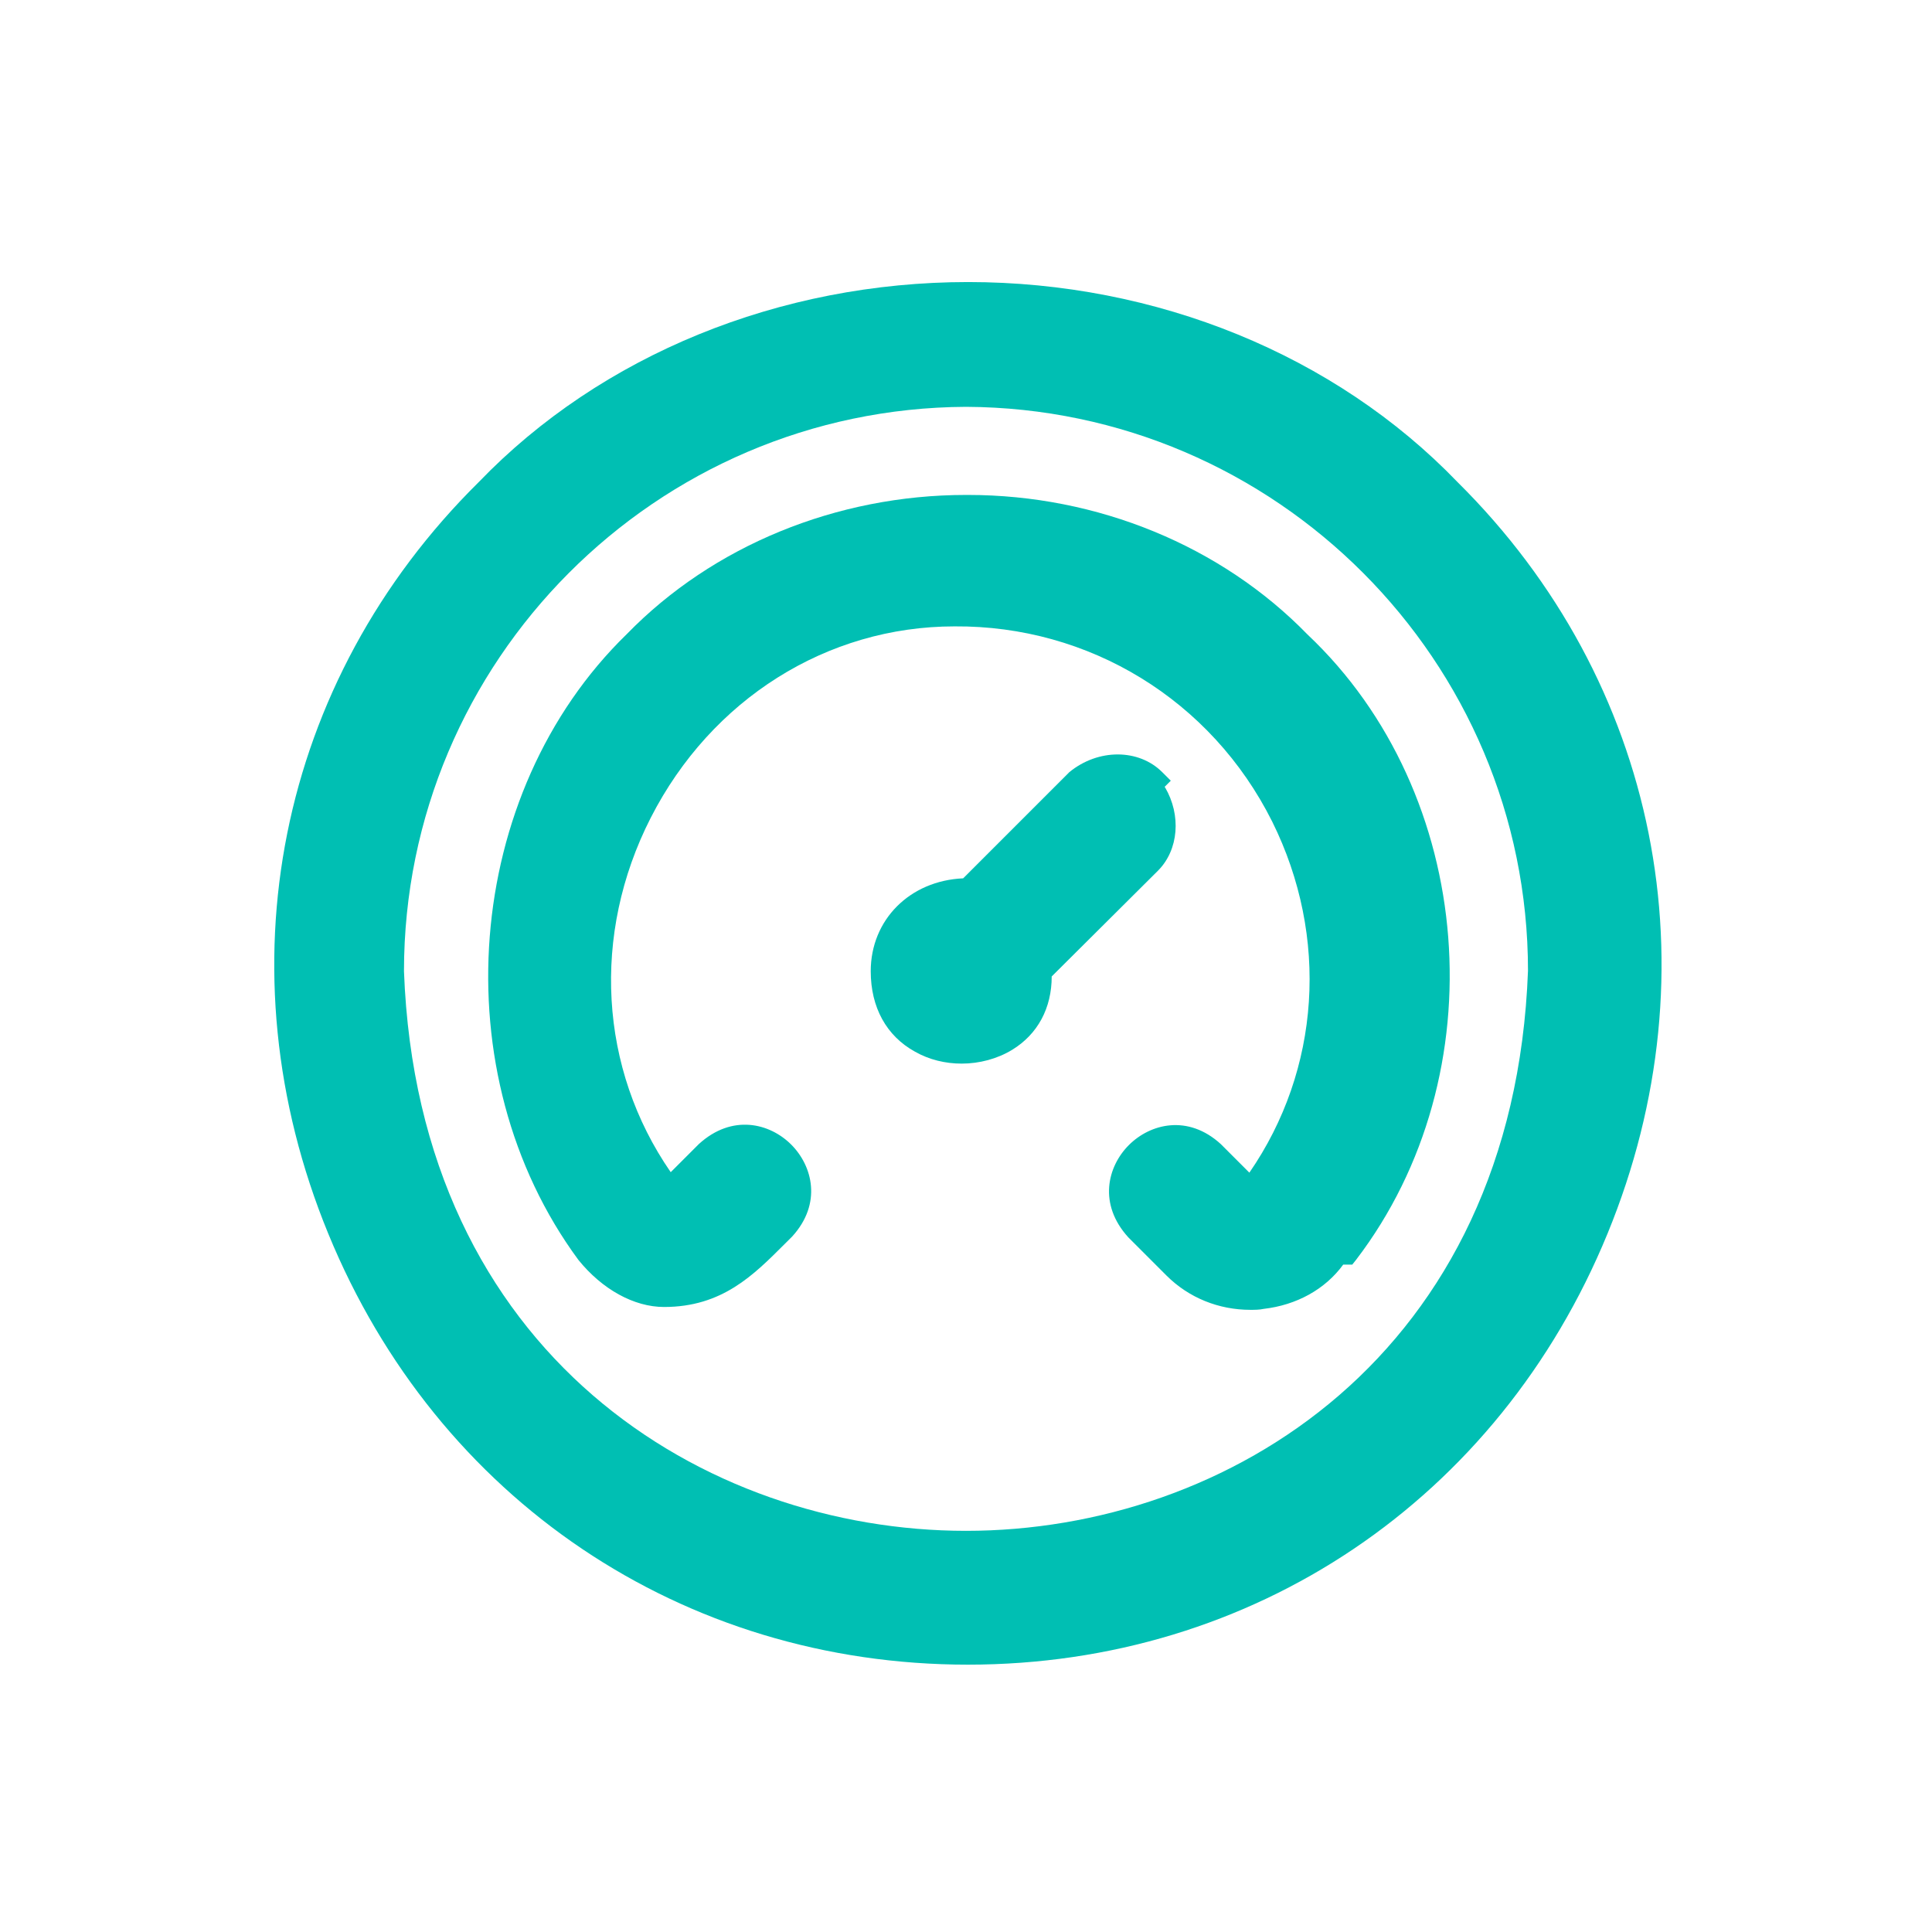
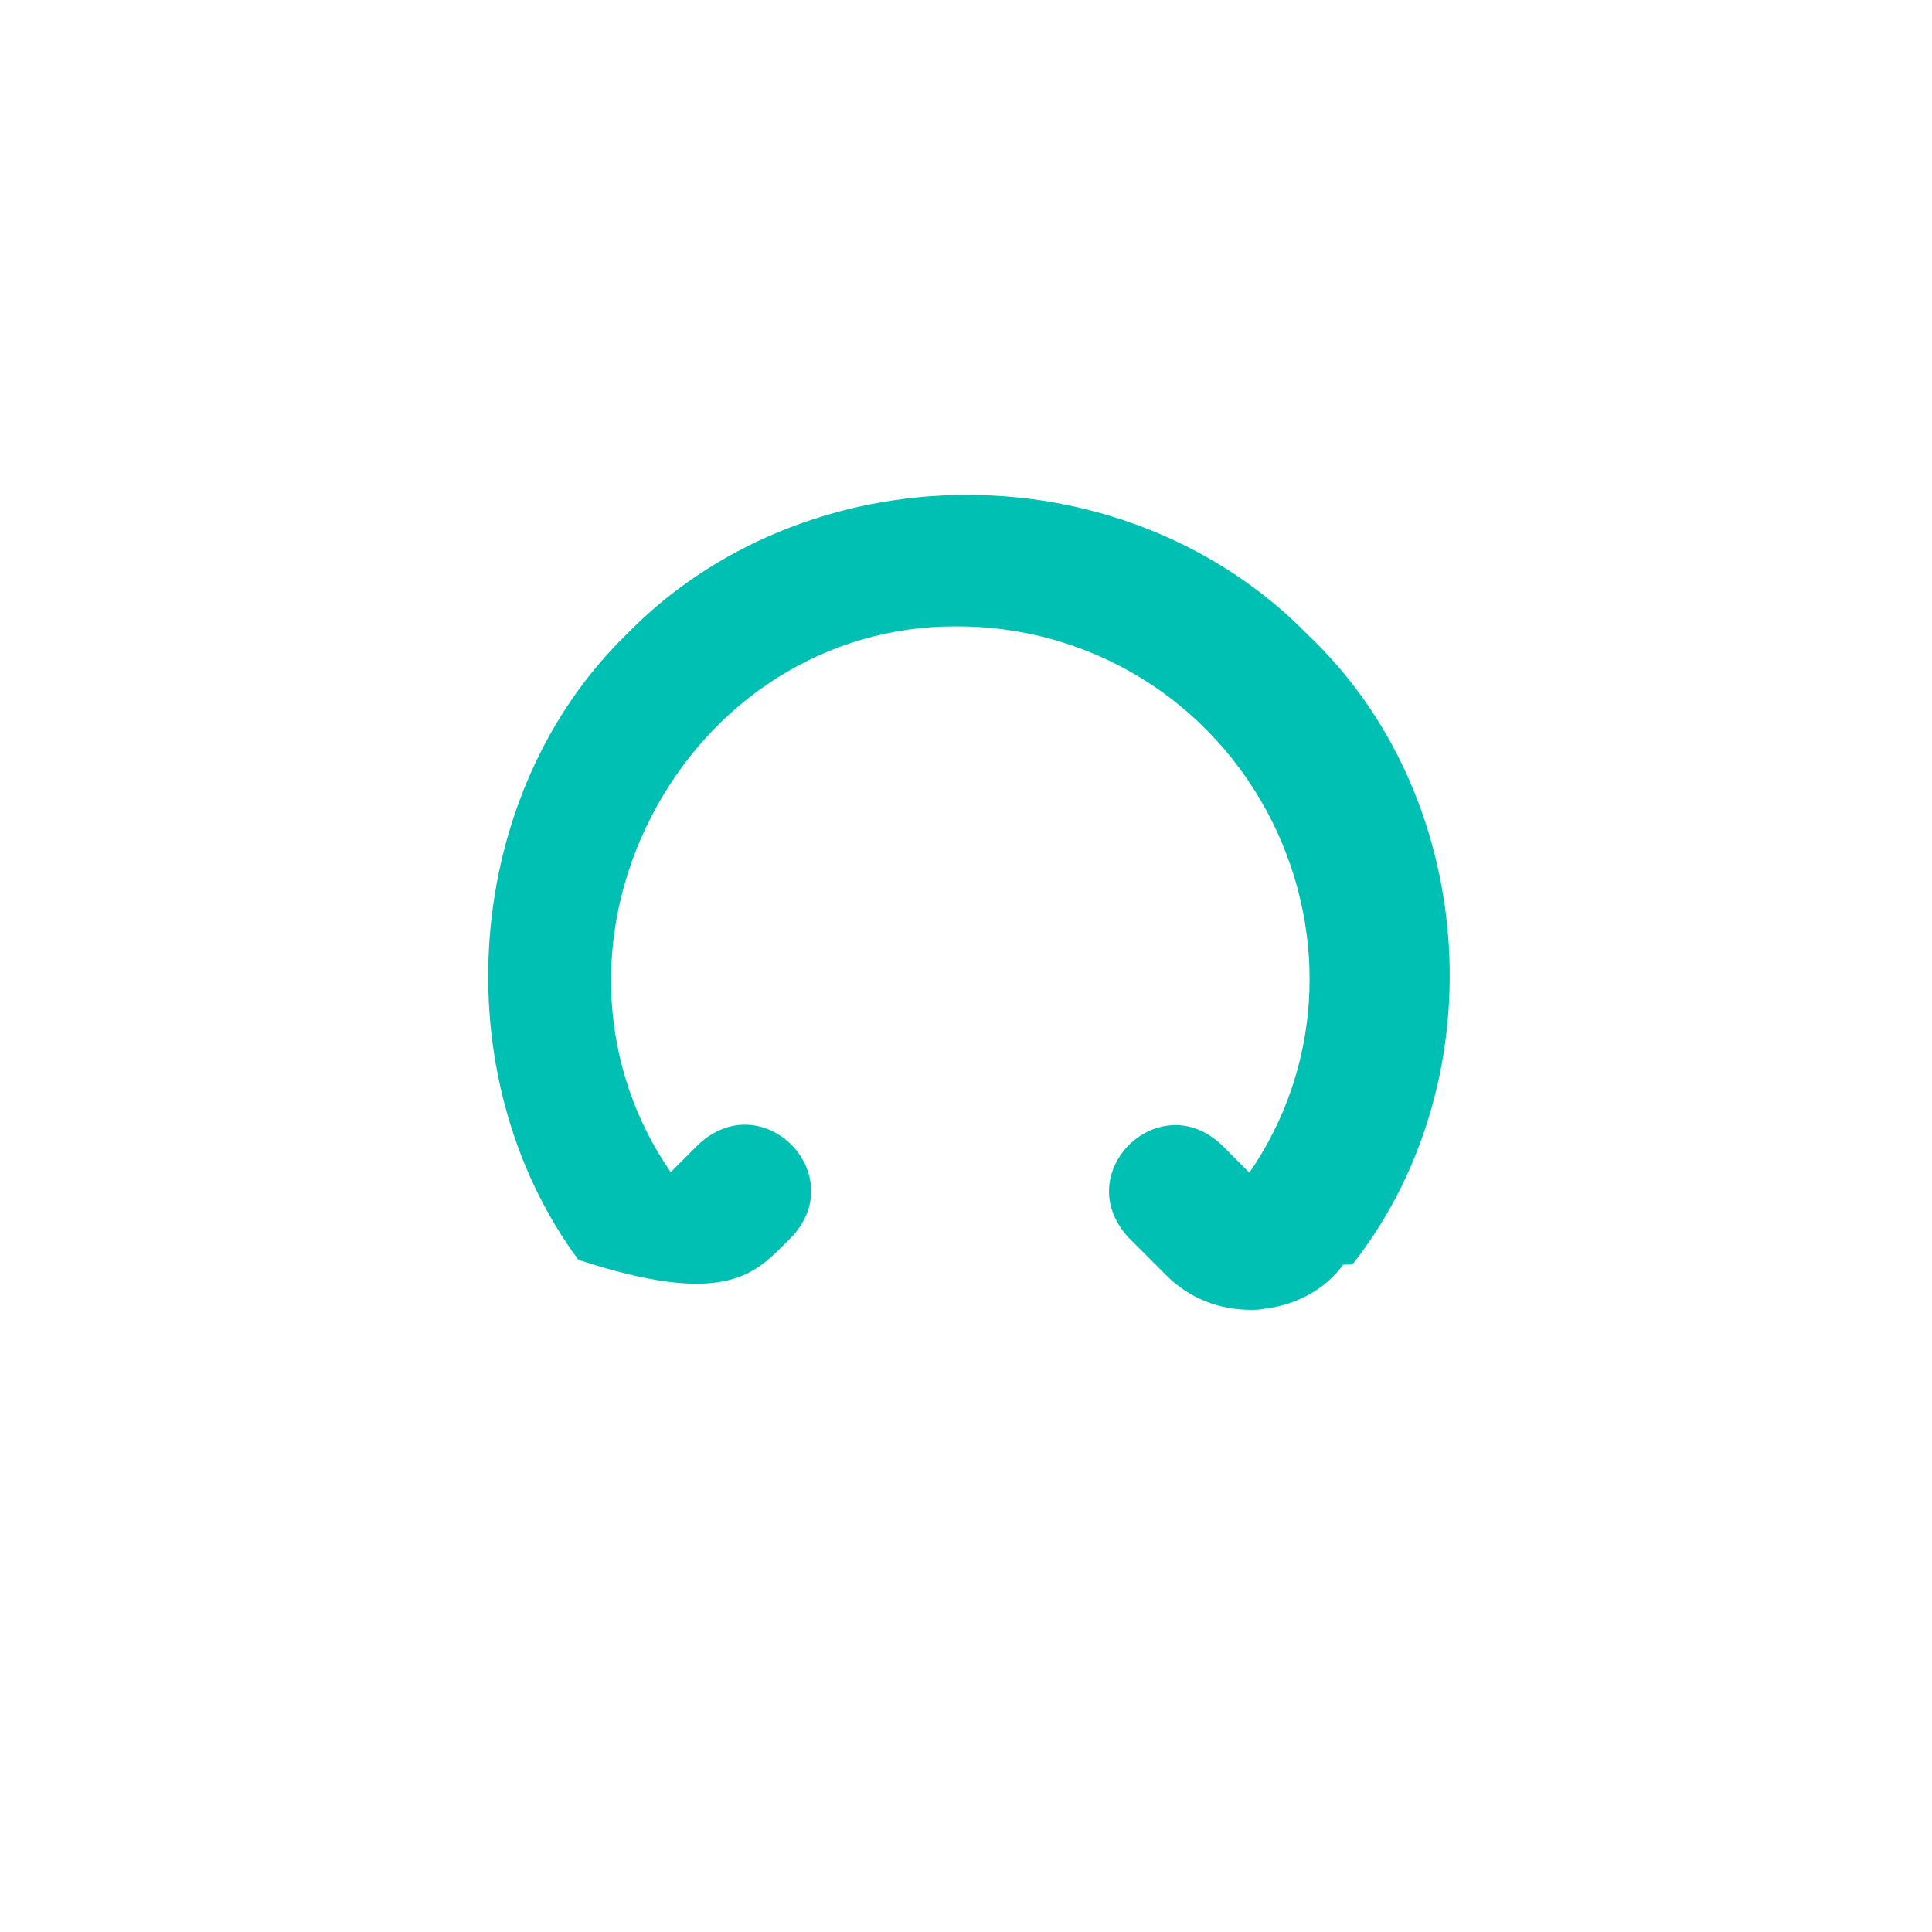
<svg xmlns="http://www.w3.org/2000/svg" width="61" height="61" viewBox="0 0 61 61" fill="none">
  <mask id="mask0_372_513" style="mask-type:luminance" maskUnits="userSpaceOnUse" x="0" y="0" width="61" height="61">
    <path d="M60.5 0.74H0.5V60.74H60.5V0.74Z" fill="white" />
  </mask>
  <g mask="url(#mask0_372_513)">
-     <path d="M30.5 15.627C26.41 15.627 22.5 17.236 19.793 20.018C14.62 25.041 13.929 33.898 18.26 39.777C19.011 40.71 20.019 41.266 20.966 41.266C22.801 41.266 23.793 40.258 24.771 39.281L25.012 39.041C25.959 38.003 25.658 36.815 24.981 36.138C24.305 35.462 23.117 35.161 22.064 36.123L21.177 37.01C18.921 33.747 18.666 29.507 20.545 25.822C22.455 22.078 26.109 19.777 30.139 19.777C34.38 19.747 38.245 22.093 40.169 25.943C41.974 29.582 41.688 33.777 39.447 37.025L38.545 36.123C37.508 35.176 36.32 35.477 35.643 36.153C34.966 36.83 34.666 38.018 35.628 39.071L36.831 40.274C37.538 40.98 38.485 41.356 39.478 41.356C39.613 41.356 39.763 41.356 39.899 41.326C40.936 41.206 41.839 40.71 42.41 39.928H42.696L42.816 39.777C47.297 33.913 46.605 25.055 41.282 20.033C38.56 17.236 34.651 15.627 30.56 15.627H30.5Z" fill="#00BFB3" />
-     <path d="M36.77 24.845L36.966 24.649L36.695 24.379C35.958 23.642 34.68 23.627 33.763 24.379L30.41 27.732C28.725 27.807 27.492 29.041 27.492 30.665C27.492 31.807 27.988 32.71 28.891 33.206C29.342 33.462 29.853 33.582 30.364 33.582C30.921 33.582 31.492 33.431 31.958 33.146C32.77 32.65 33.206 31.823 33.206 30.83L36.56 27.492C37.221 26.83 37.297 25.732 36.785 24.86L36.77 24.845Z" fill="#00BFB3" />
-     <path d="M30.575 8.905C24.62 8.905 18.981 11.206 15.116 15.221C8.755 21.507 6.936 30.604 10.364 38.95C13.808 47.341 21.552 52.559 30.56 52.559C39.568 52.559 47.312 47.341 50.755 38.95C54.184 30.604 52.364 21.507 46.019 15.221C42.154 11.206 36.515 8.905 30.56 8.905H30.575ZM48.244 30.649C47.793 42.8 38.725 48.334 30.5 48.334C22.274 48.334 13.207 42.8 12.755 30.665C12.755 20.86 20.71 12.89 30.5 12.845C40.289 12.89 48.244 20.86 48.244 30.649Z" fill="#00BFB3" />
+     <path d="M30.5 15.627C26.41 15.627 22.5 17.236 19.793 20.018C14.62 25.041 13.929 33.898 18.26 39.777C22.801 41.266 23.793 40.258 24.771 39.281L25.012 39.041C25.959 38.003 25.658 36.815 24.981 36.138C24.305 35.462 23.117 35.161 22.064 36.123L21.177 37.01C18.921 33.747 18.666 29.507 20.545 25.822C22.455 22.078 26.109 19.777 30.139 19.777C34.38 19.747 38.245 22.093 40.169 25.943C41.974 29.582 41.688 33.777 39.447 37.025L38.545 36.123C37.508 35.176 36.32 35.477 35.643 36.153C34.966 36.83 34.666 38.018 35.628 39.071L36.831 40.274C37.538 40.98 38.485 41.356 39.478 41.356C39.613 41.356 39.763 41.356 39.899 41.326C40.936 41.206 41.839 40.71 42.41 39.928H42.696L42.816 39.777C47.297 33.913 46.605 25.055 41.282 20.033C38.56 17.236 34.651 15.627 30.56 15.627H30.5Z" fill="#00BFB3" />
  </g>
</svg>